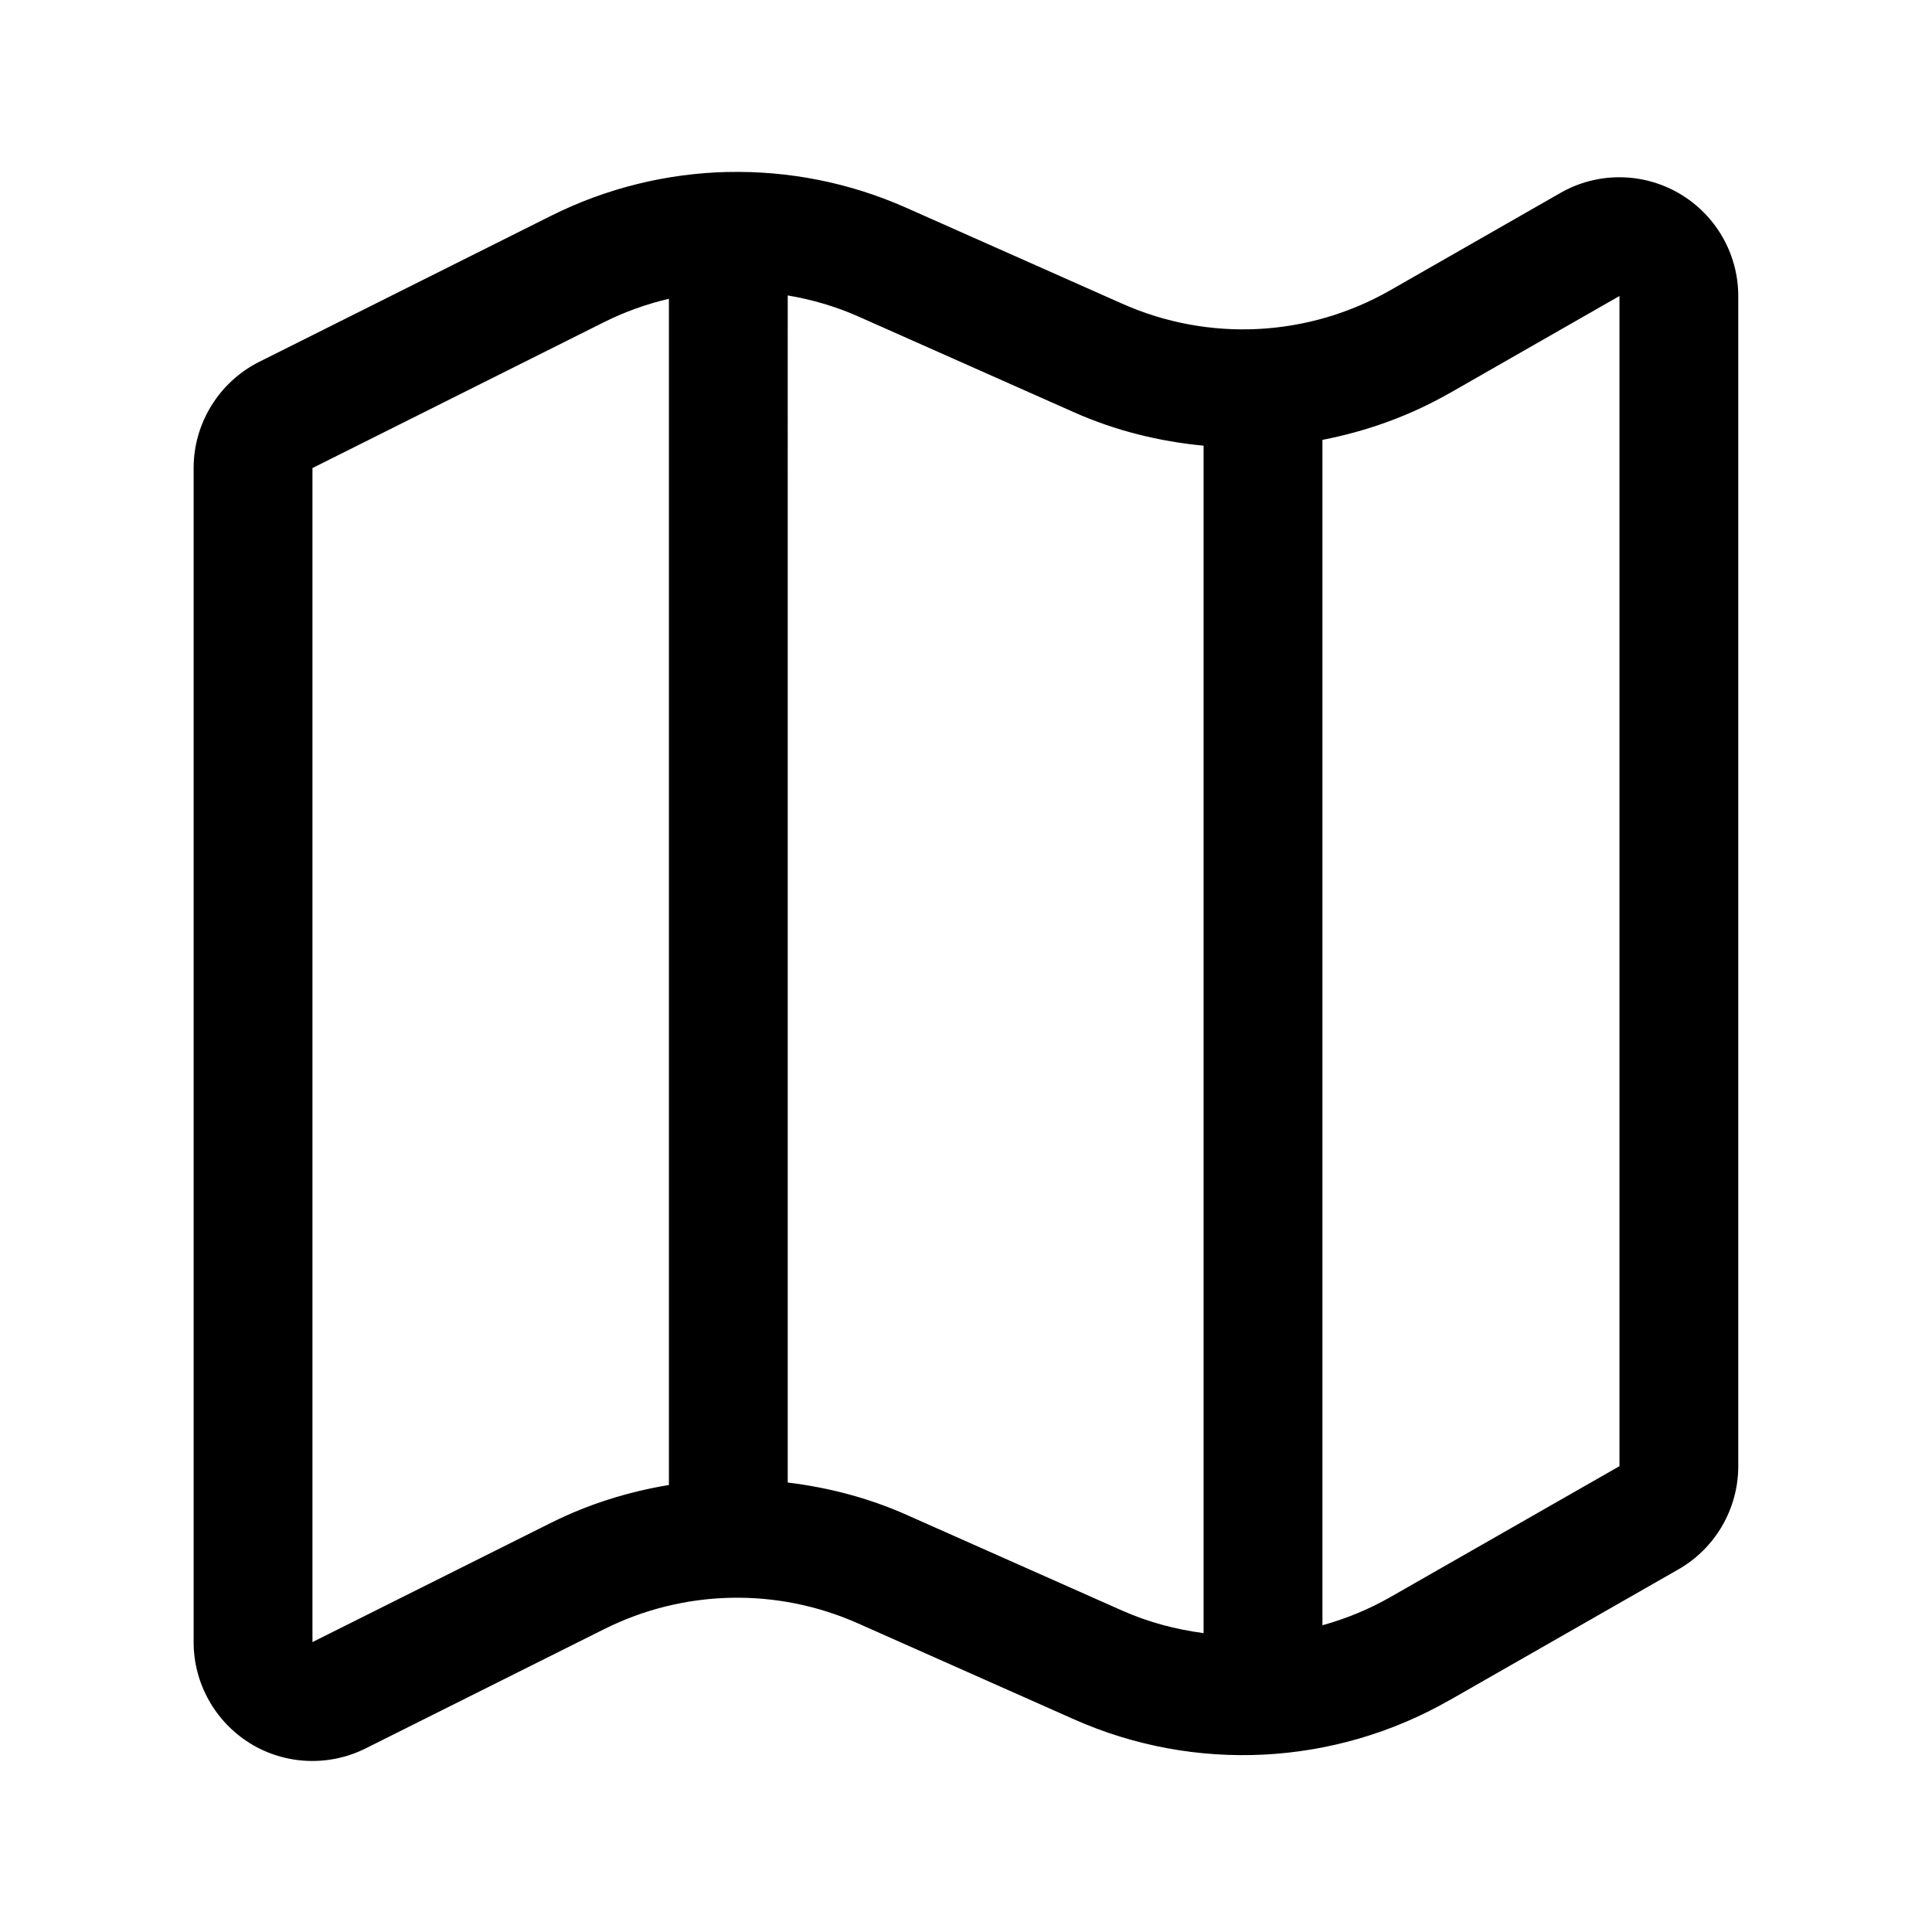
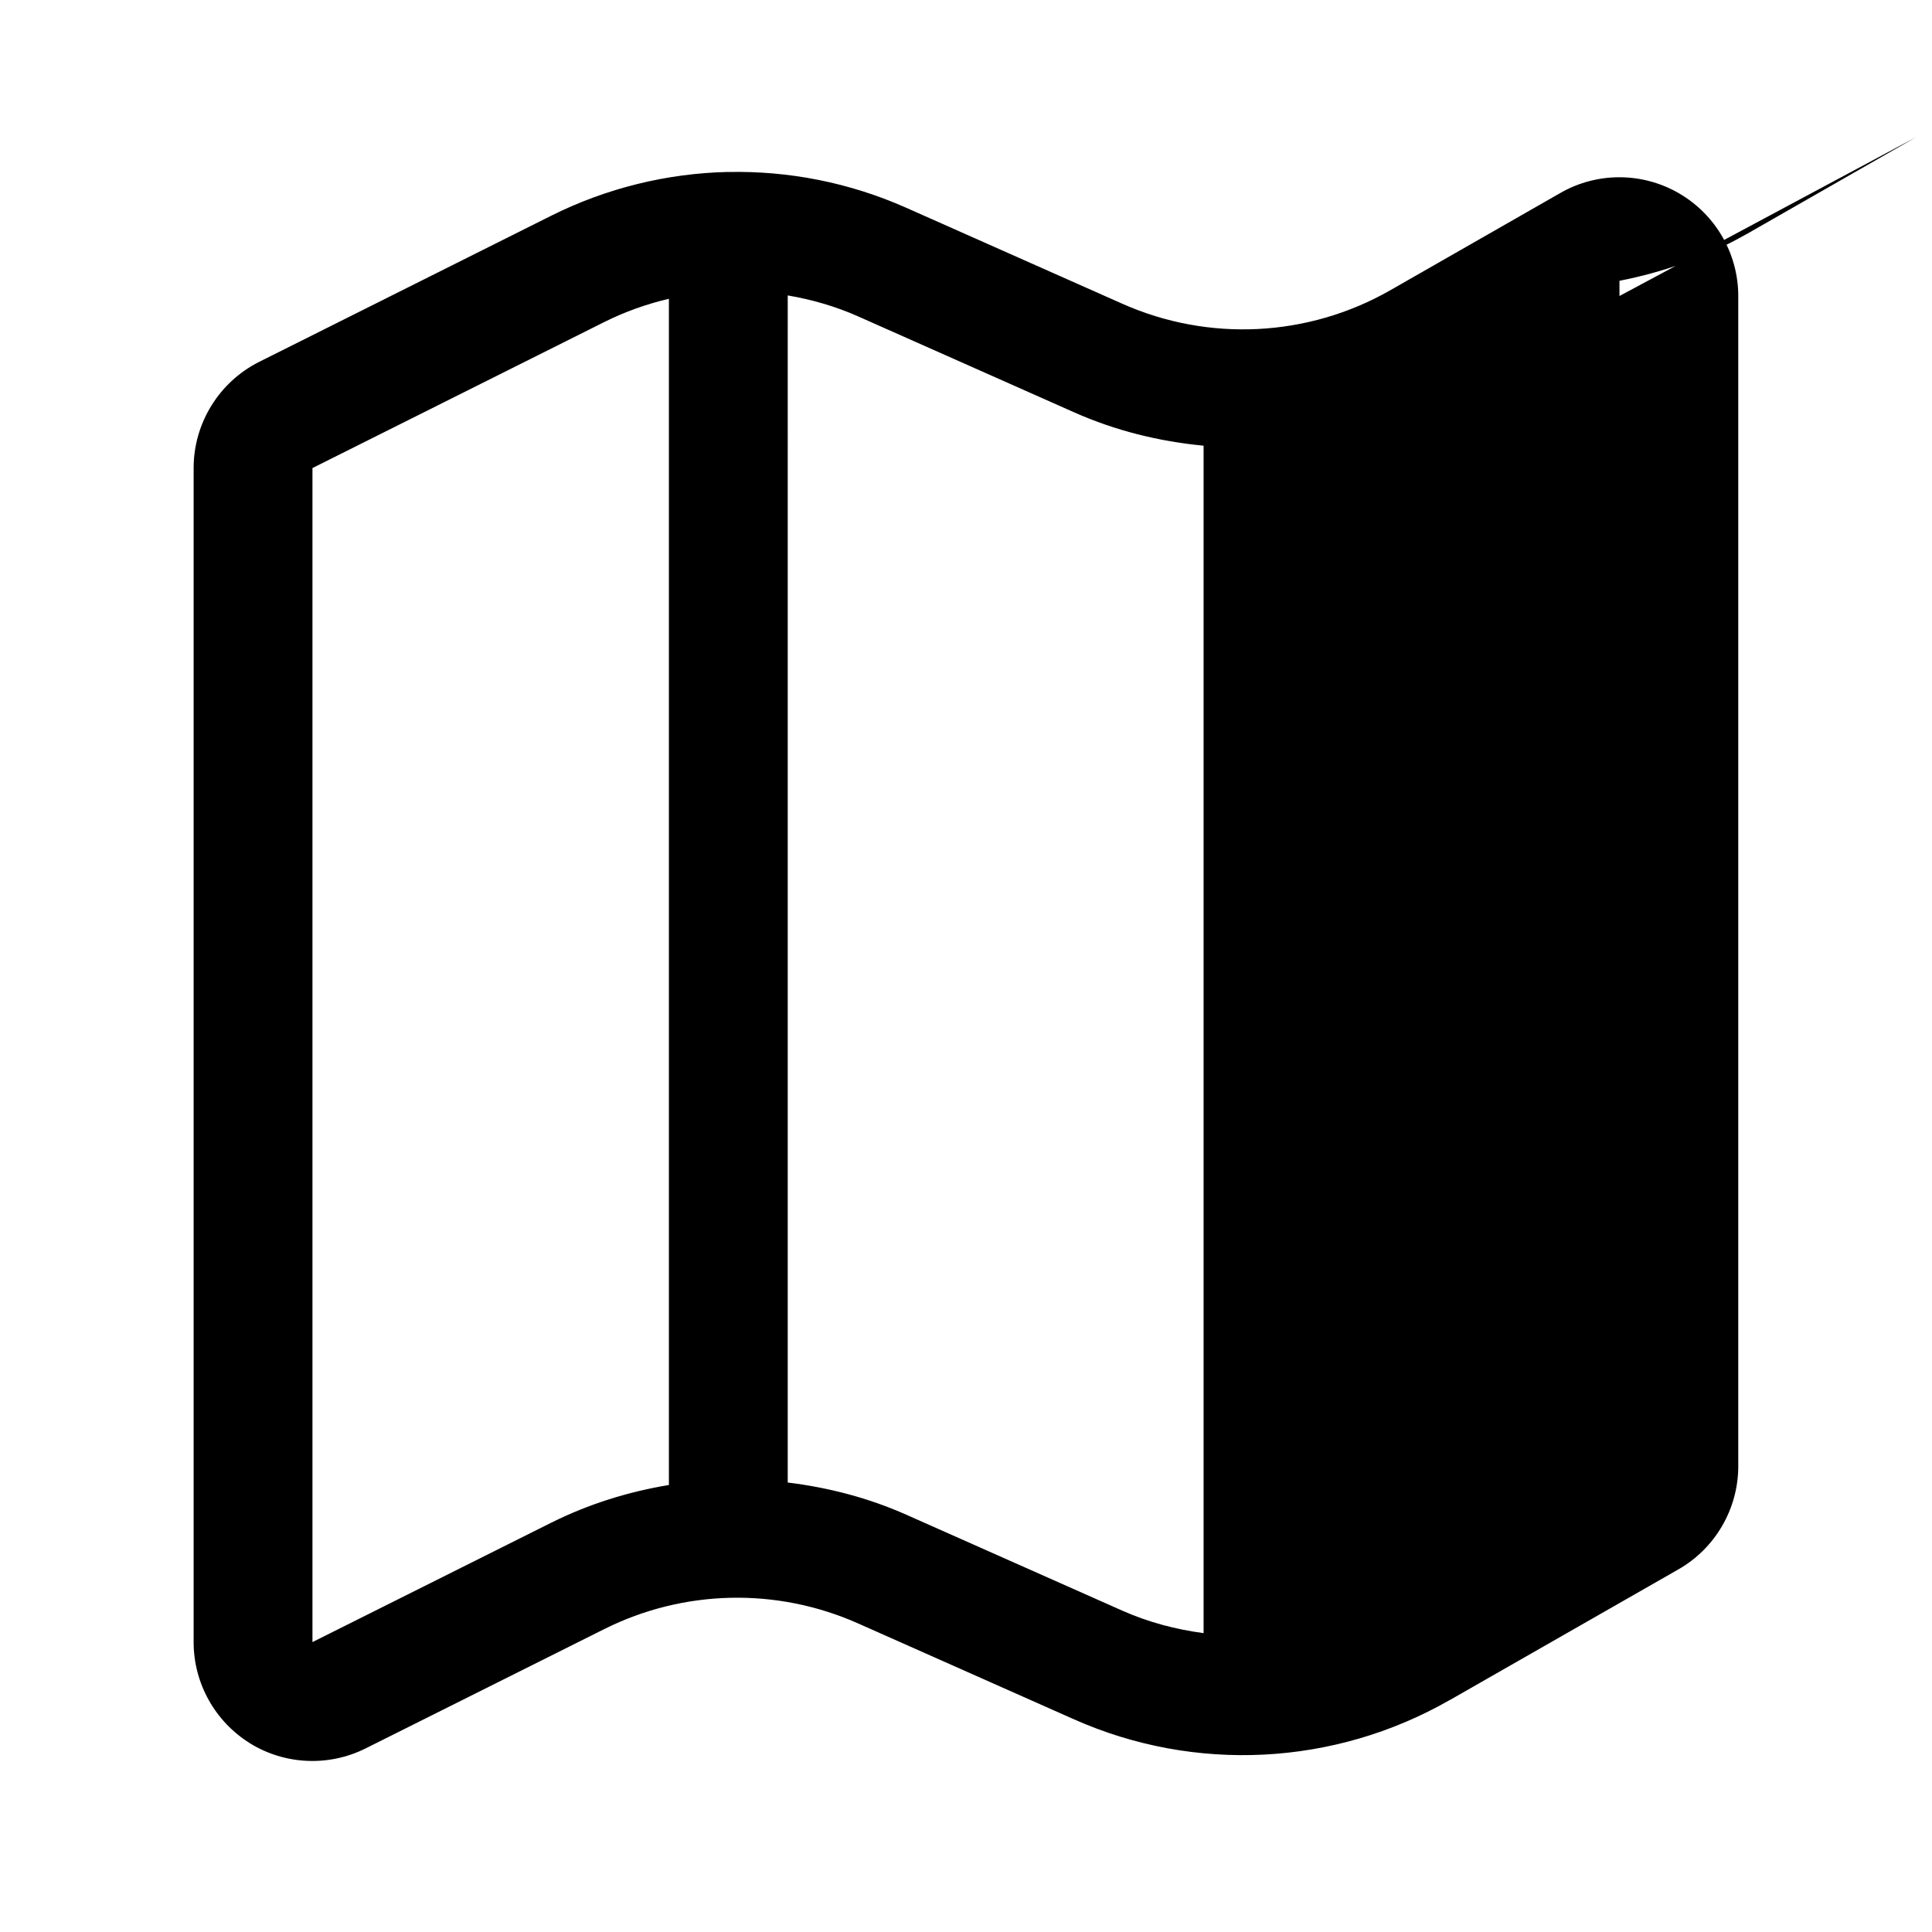
<svg xmlns="http://www.w3.org/2000/svg" fill="#000000" width="800px" height="800px" version="1.1" viewBox="144 144 512 512">
-   <path d="m336.89 189.57c-16.07 0.363-32.078 4.242-46.801 11.594-27.406 13.711-61.598 30.82-77.367 38.715-10.625 5.316-17.406 16.258-17.406 28.137v311.2c0 10.879 5.684 21.027 14.914 26.754l0.031 0.031c9.273 5.723 20.902 6.215 30.625 1.352 17.625-8.805 42.41-21.207 63.281-31.641 21.062-10.516 45.672-11.062 67.188-1.508 17.918 7.969 39.008 17.32 57.258 25.43 32.043 14.25 68.965 12.371 99.414-5.012h0.008 0.027c22.426-12.828 48.055-27.465 60.73-34.719 9.793-5.586 15.867-16.07 15.867-27.336v-310.11c0-11.207-5.996-21.586-15.684-27.215-9.703-5.641-21.695-5.695-31.426-0.121-13.121 7.504-29.848 17.074-45.109 25.801-21.785 12.438-48.129 13.754-71.031 3.566-18.246-8.109-39.344-17.465-57.258-25.43-15.047-6.684-31.191-9.836-47.262-9.473zm15.867 32.719c6.344 1.094 12.598 2.867 18.602 5.535 17.918 7.969 39.008 17.32 57.258 25.43 11.02 4.898 22.637 7.746 34.348 8.855v314.69c-7.352-0.984-14.613-2.879-21.555-5.965-18.246-8.109-39.344-17.465-57.258-25.43-10.086-4.481-20.672-7.207-31.395-8.52zm220.42 0.152v310.11c-12.641 7.234-38.32 21.883-60.762 34.719-5.719 3.262-11.758 5.719-17.957 7.441v-314.14c11.652-2.273 23.012-6.297 33.578-12.332v0.004h0.031c15.25-8.719 31.973-18.285 45.109-25.801zm-251.91 0.738v314.36c-10.719 1.785-21.25 5.035-31.18 9.992-20.879 10.441-45.672 22.844-63.281 31.641v-311.13c15.75-7.883 49.953-25 77.367-38.715 5.496-2.742 11.238-4.769 17.098-6.148z" />
+   <path d="m336.89 189.57c-16.07 0.363-32.078 4.242-46.801 11.594-27.406 13.711-61.598 30.82-77.367 38.715-10.625 5.316-17.406 16.258-17.406 28.137v311.2c0 10.879 5.684 21.027 14.914 26.754l0.031 0.031c9.273 5.723 20.902 6.215 30.625 1.352 17.625-8.805 42.41-21.207 63.281-31.641 21.062-10.516 45.672-11.062 67.188-1.508 17.918 7.969 39.008 17.32 57.258 25.43 32.043 14.25 68.965 12.371 99.414-5.012h0.008 0.027c22.426-12.828 48.055-27.465 60.73-34.719 9.793-5.586 15.867-16.07 15.867-27.336v-310.11c0-11.207-5.996-21.586-15.684-27.215-9.703-5.641-21.695-5.695-31.426-0.121-13.121 7.504-29.848 17.074-45.109 25.801-21.785 12.438-48.129 13.754-71.031 3.566-18.246-8.109-39.344-17.465-57.258-25.43-15.047-6.684-31.191-9.836-47.262-9.473zm15.867 32.719c6.344 1.094 12.598 2.867 18.602 5.535 17.918 7.969 39.008 17.32 57.258 25.43 11.02 4.898 22.637 7.746 34.348 8.855v314.69c-7.352-0.984-14.613-2.879-21.555-5.965-18.246-8.109-39.344-17.465-57.258-25.43-10.086-4.481-20.672-7.207-31.395-8.52zm220.42 0.152v310.11v-314.14c11.652-2.273 23.012-6.297 33.578-12.332v0.004h0.031c15.25-8.719 31.973-18.285 45.109-25.801zm-251.91 0.738v314.36c-10.719 1.785-21.25 5.035-31.18 9.992-20.879 10.441-45.672 22.844-63.281 31.641v-311.13c15.75-7.883 49.953-25 77.367-38.715 5.496-2.742 11.238-4.769 17.098-6.148z" />
</svg>